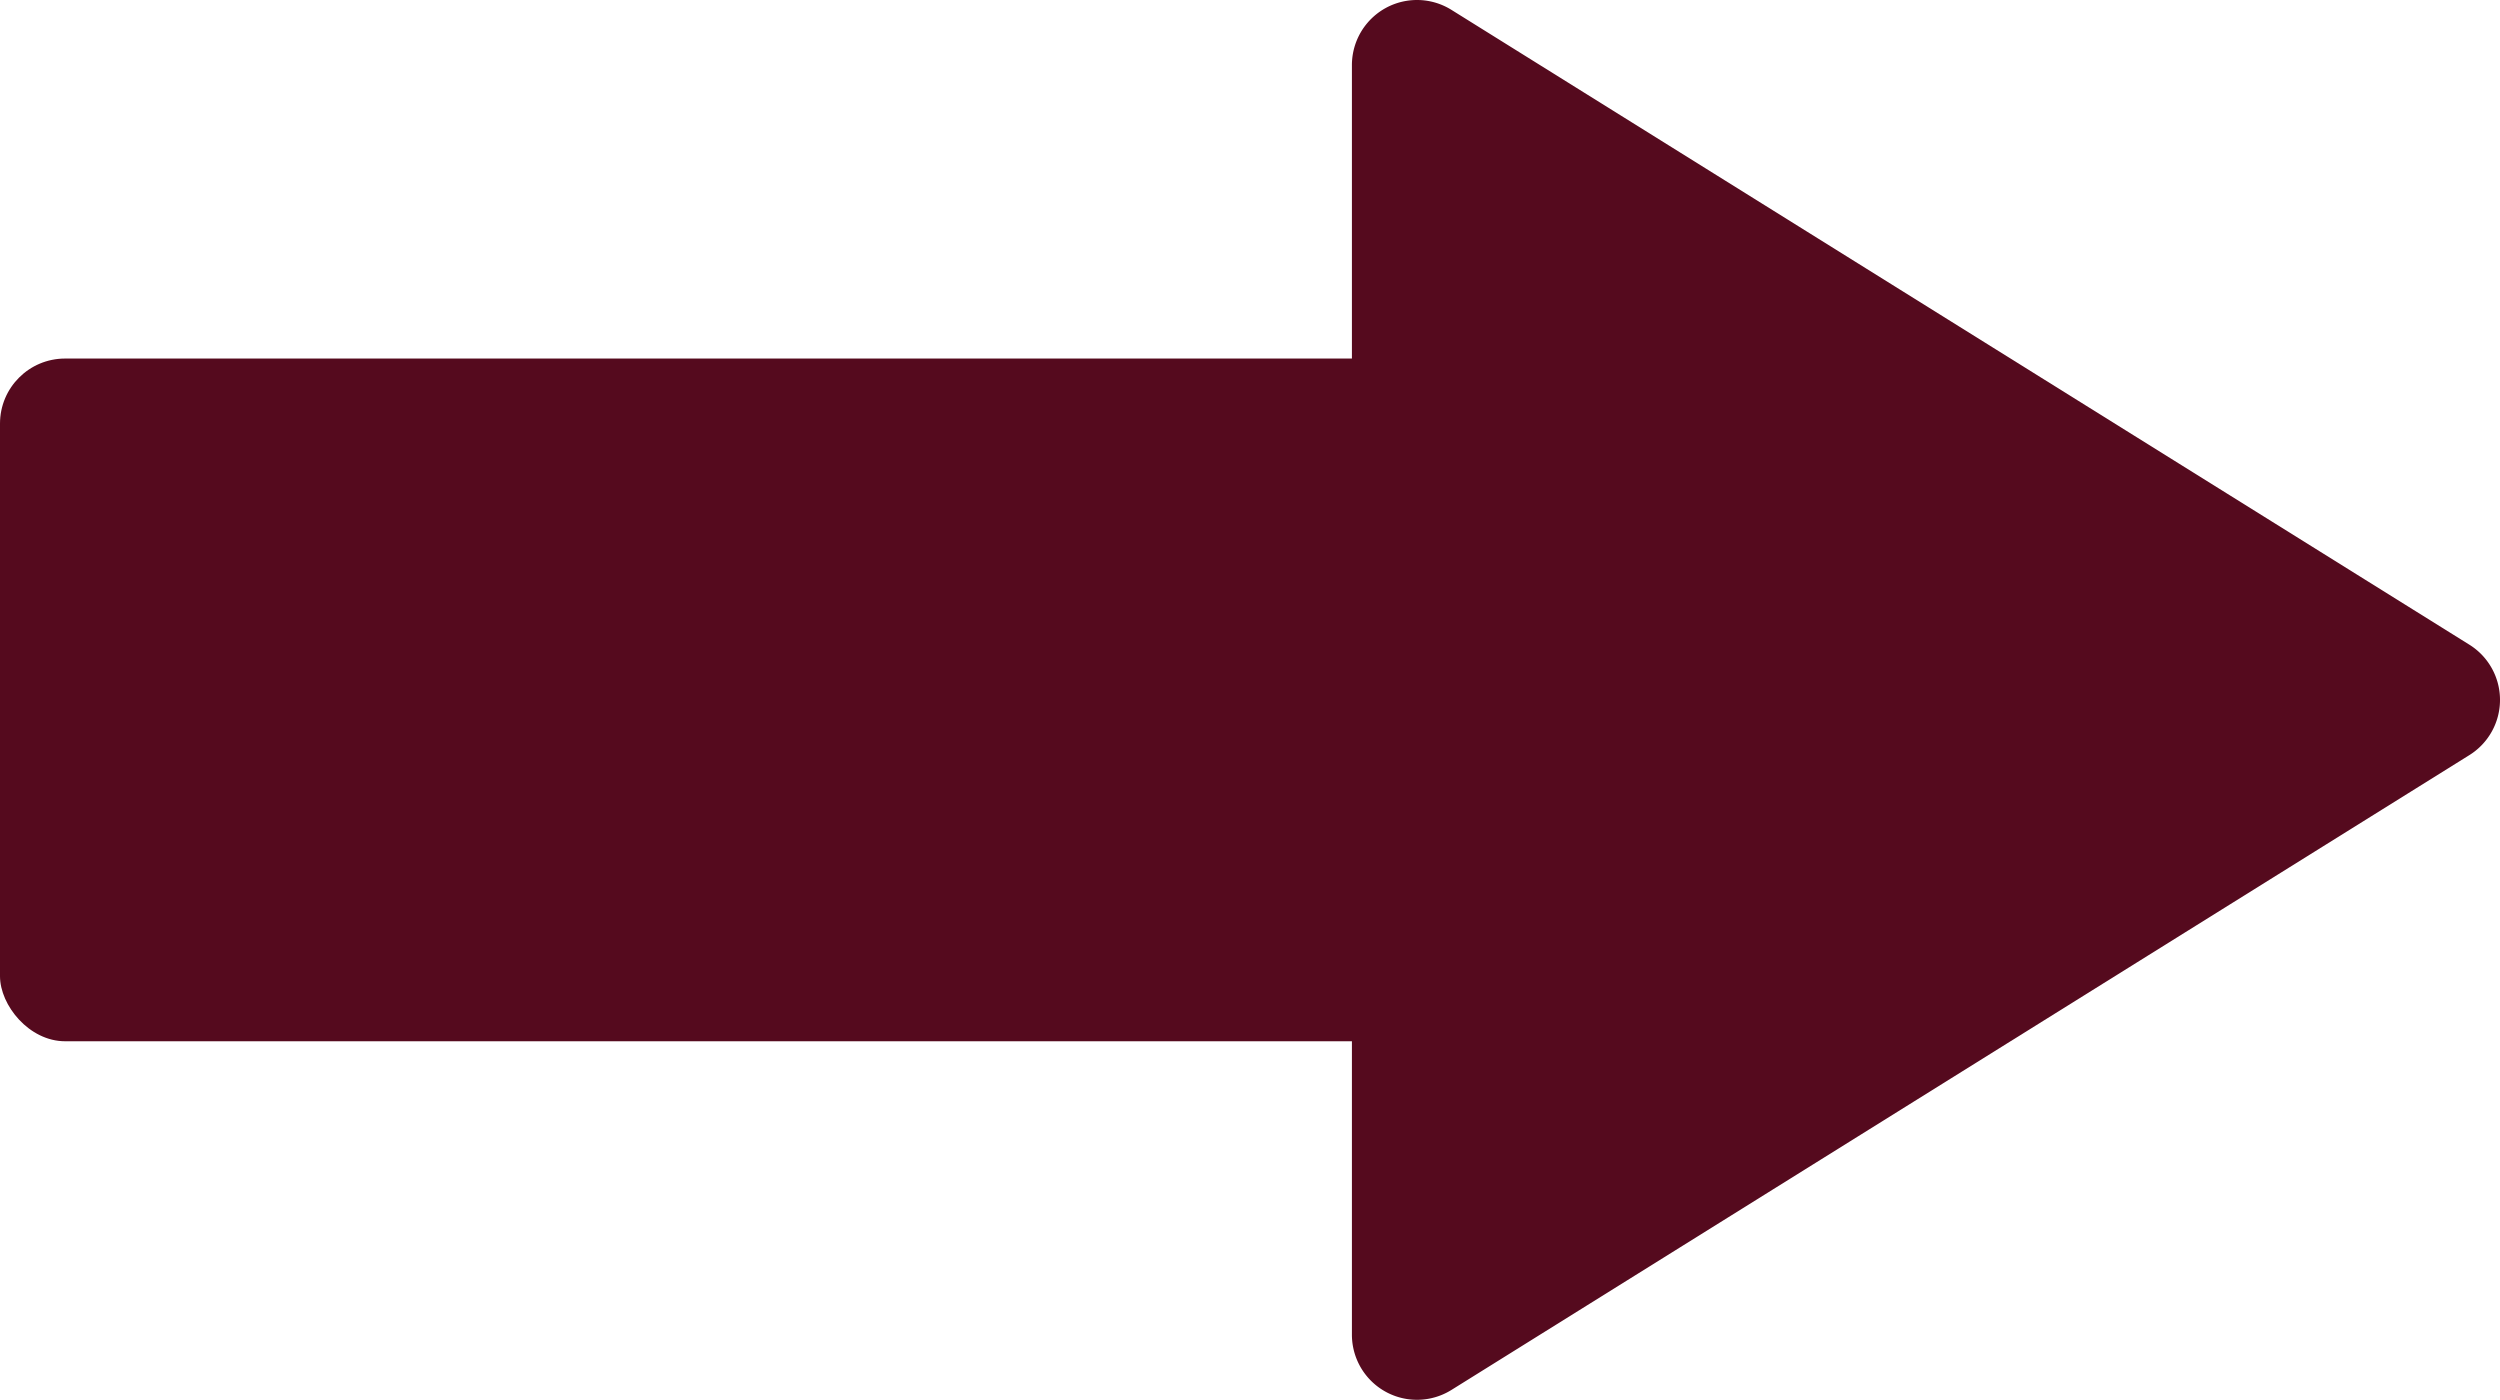
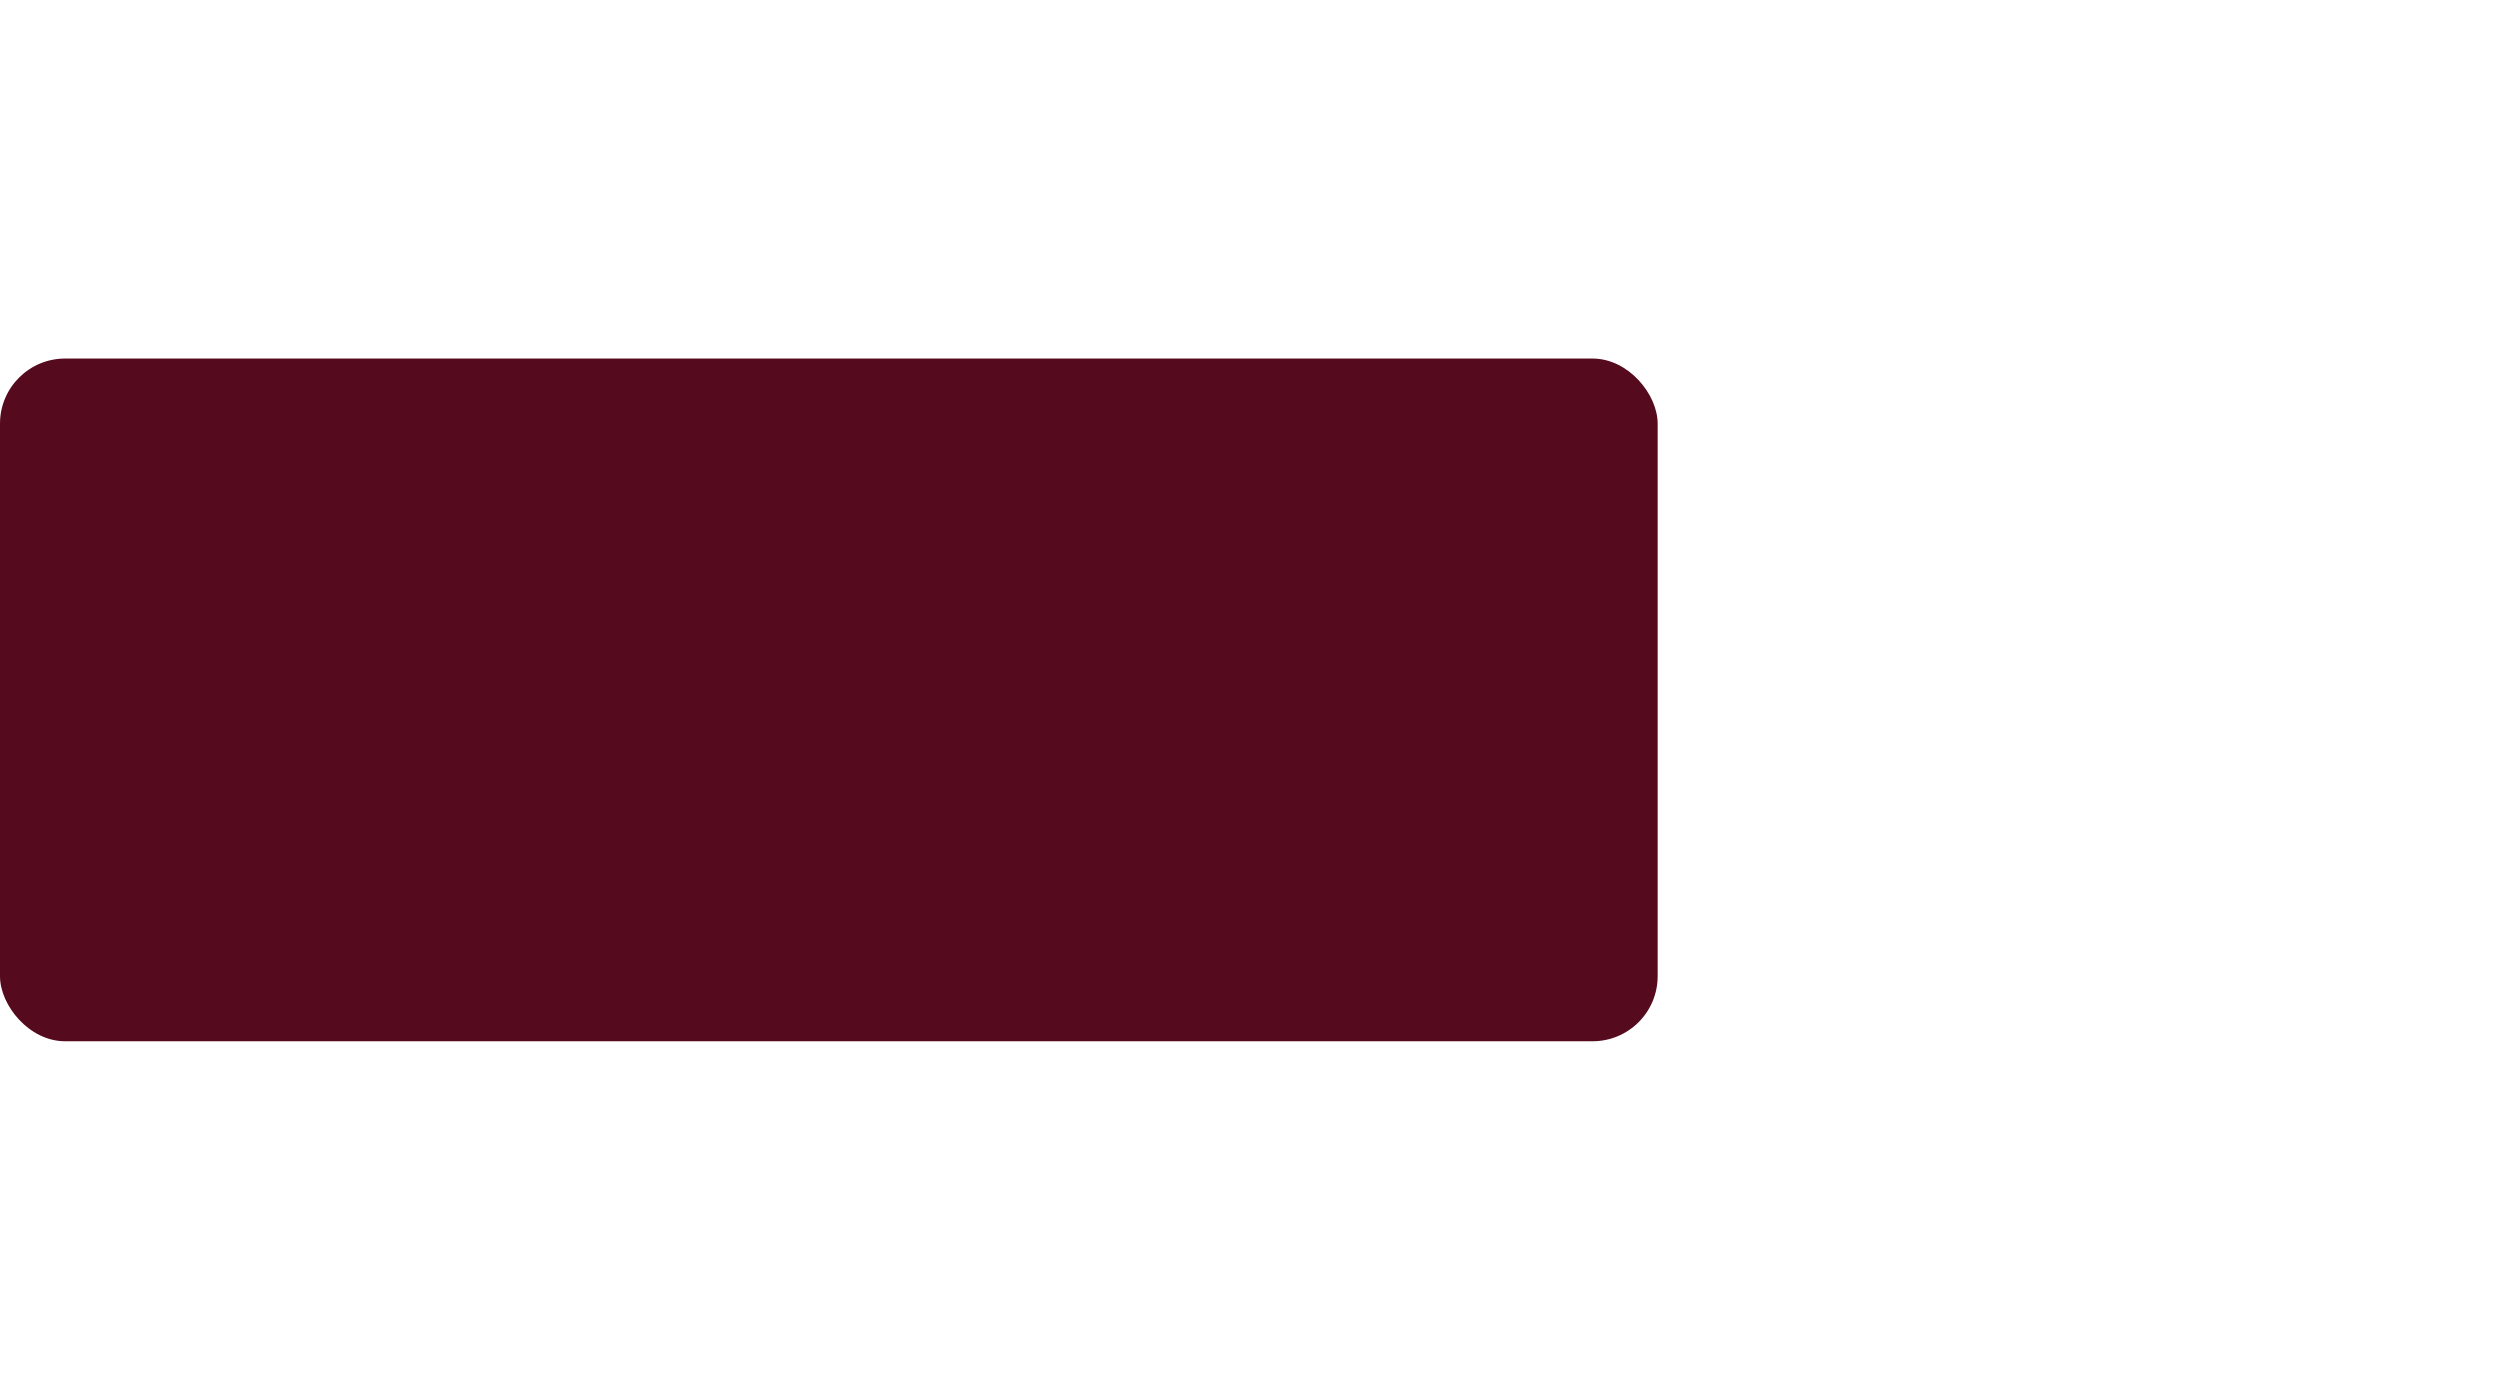
<svg xmlns="http://www.w3.org/2000/svg" viewBox="0 0 20.36 11.4">
  <defs>
    <style>.cls-1{fill:#550a1e;}</style>
  </defs>
  <title>Pfeil</title>
  <g id="Ebene_2" data-name="Ebene 2">
    <g id="Ebene_1-2" data-name="Ebene 1">
      <rect class="cls-1" y="2.92" width="13.5" height="5.56" rx="0.53" />
-       <path class="cls-1" d="M20.11,6.15l-8.29,5.17a.53.53,0,0,1-.81-.45V.53a.53.53,0,0,1,.81-.45l8.29,5.17A.53.53,0,0,1,20.11,6.15Z" />
    </g>
  </g>
</svg>